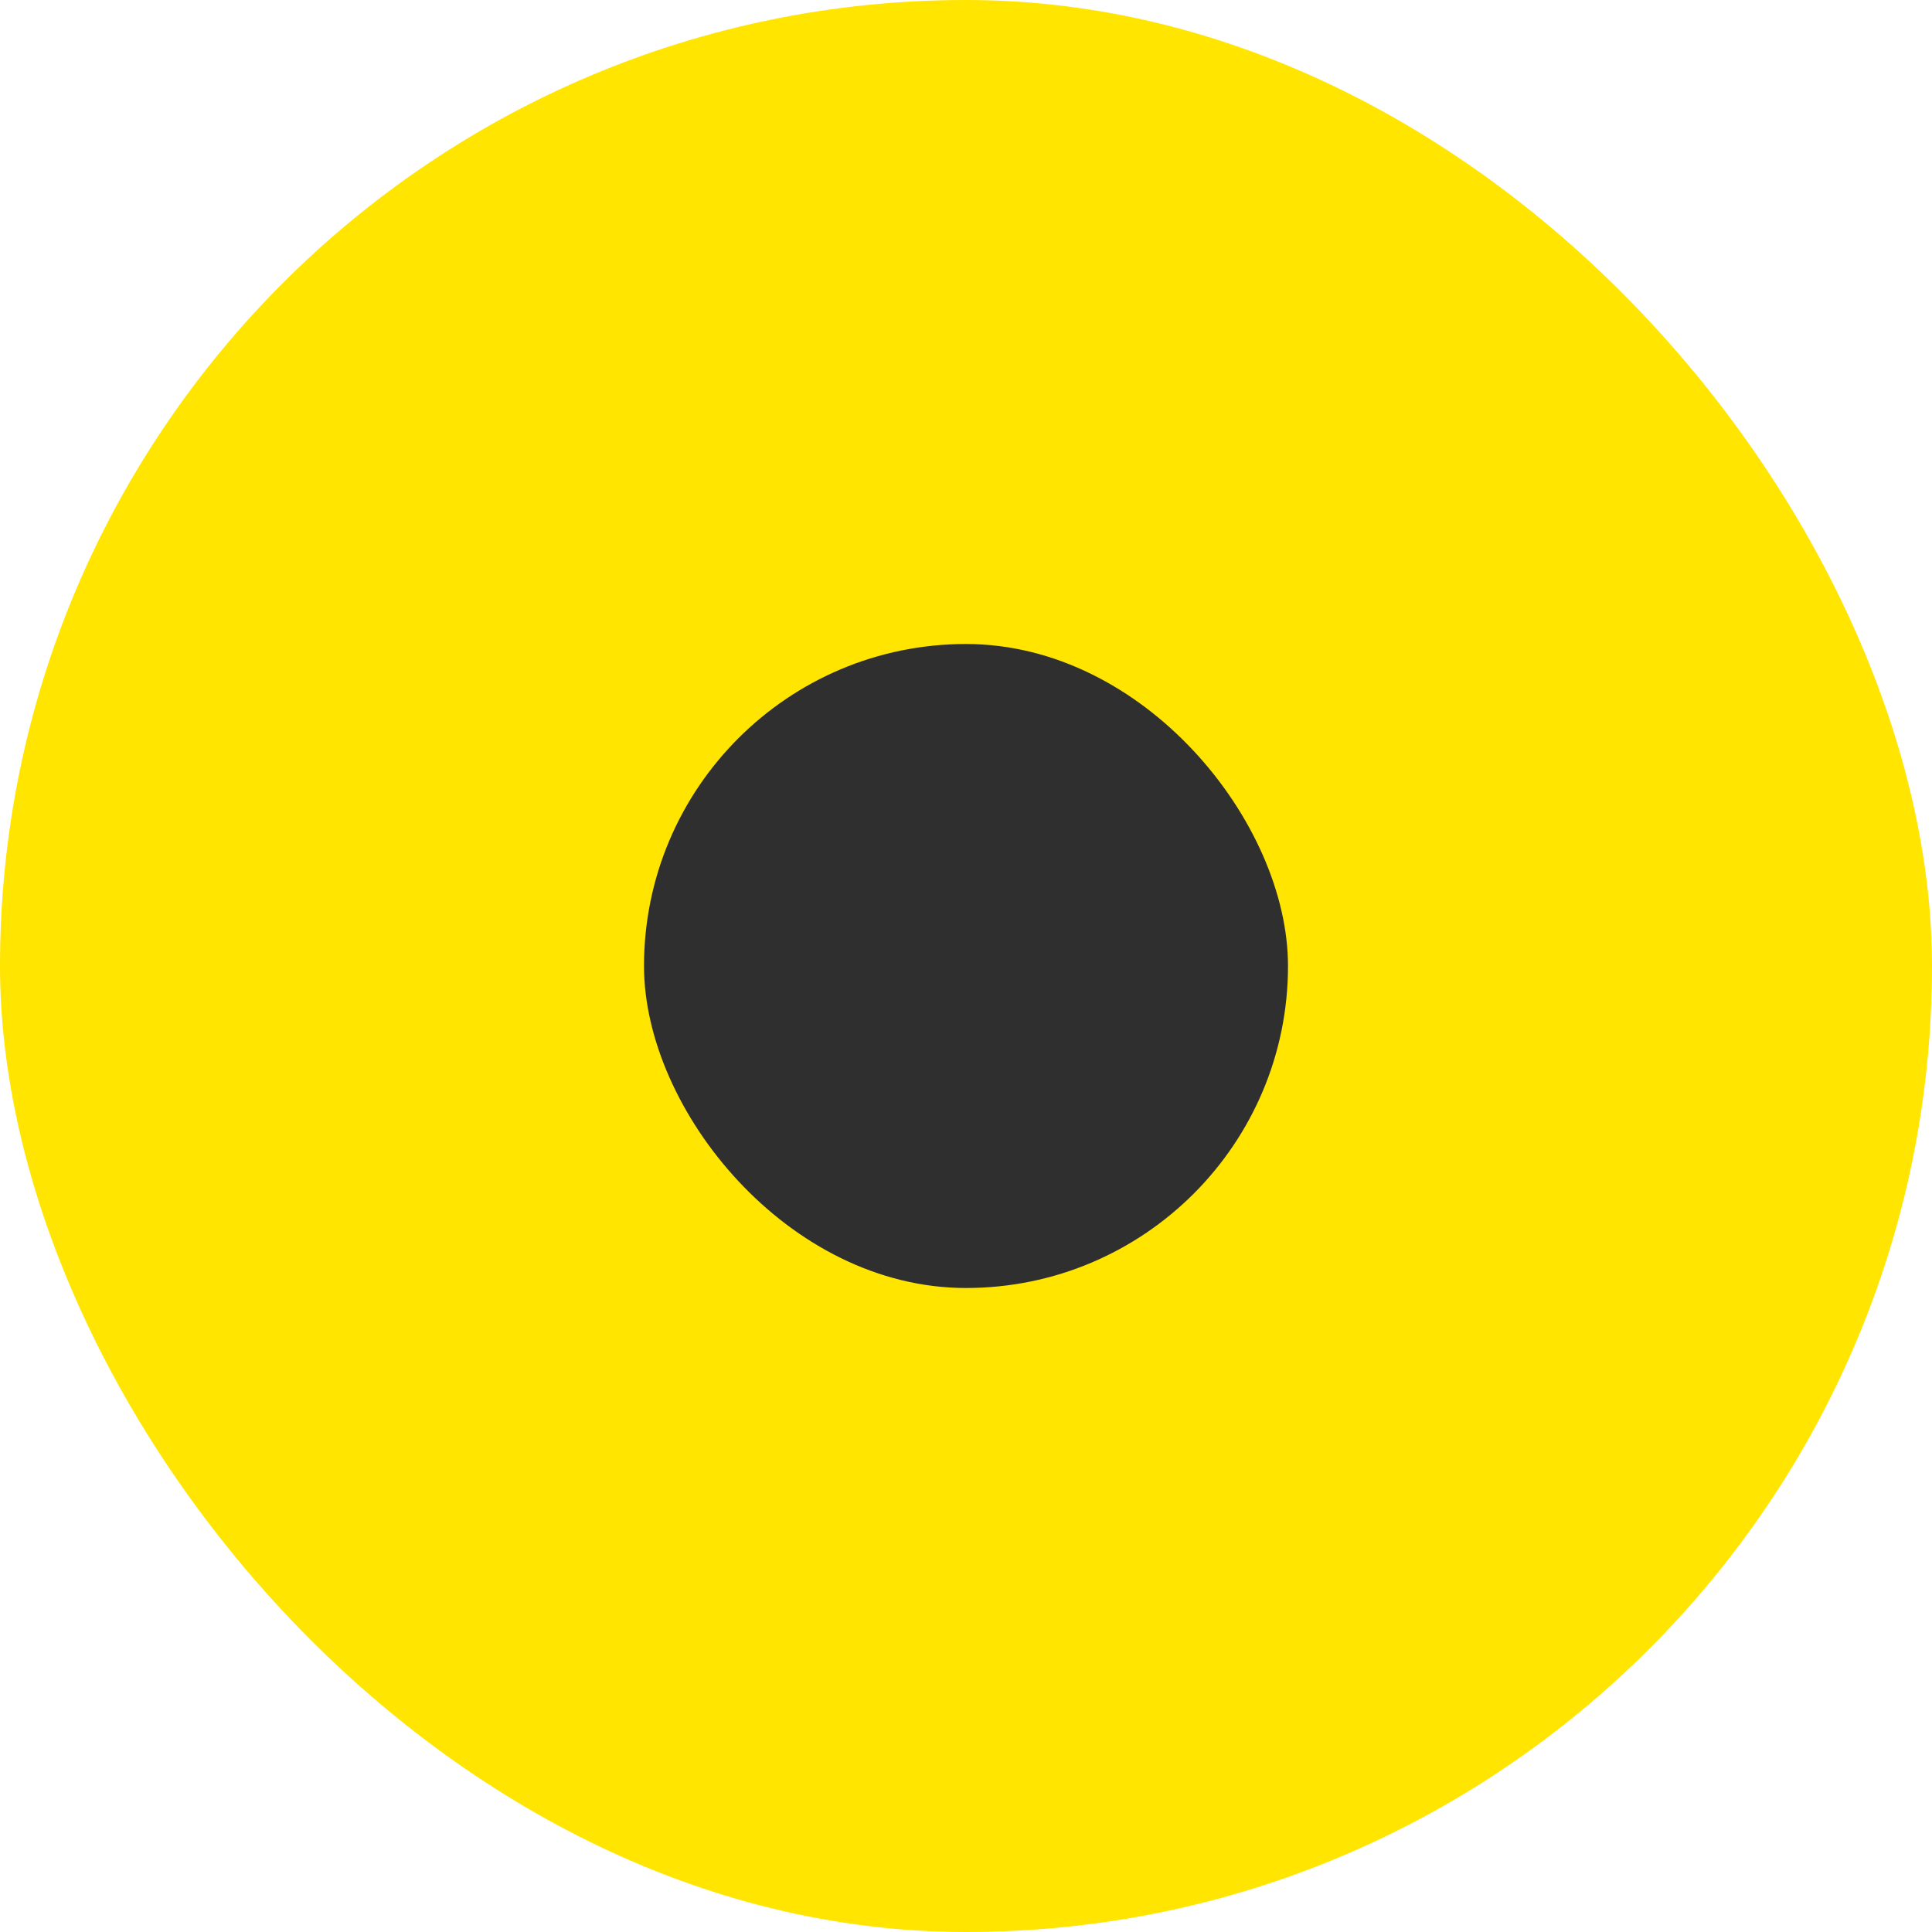
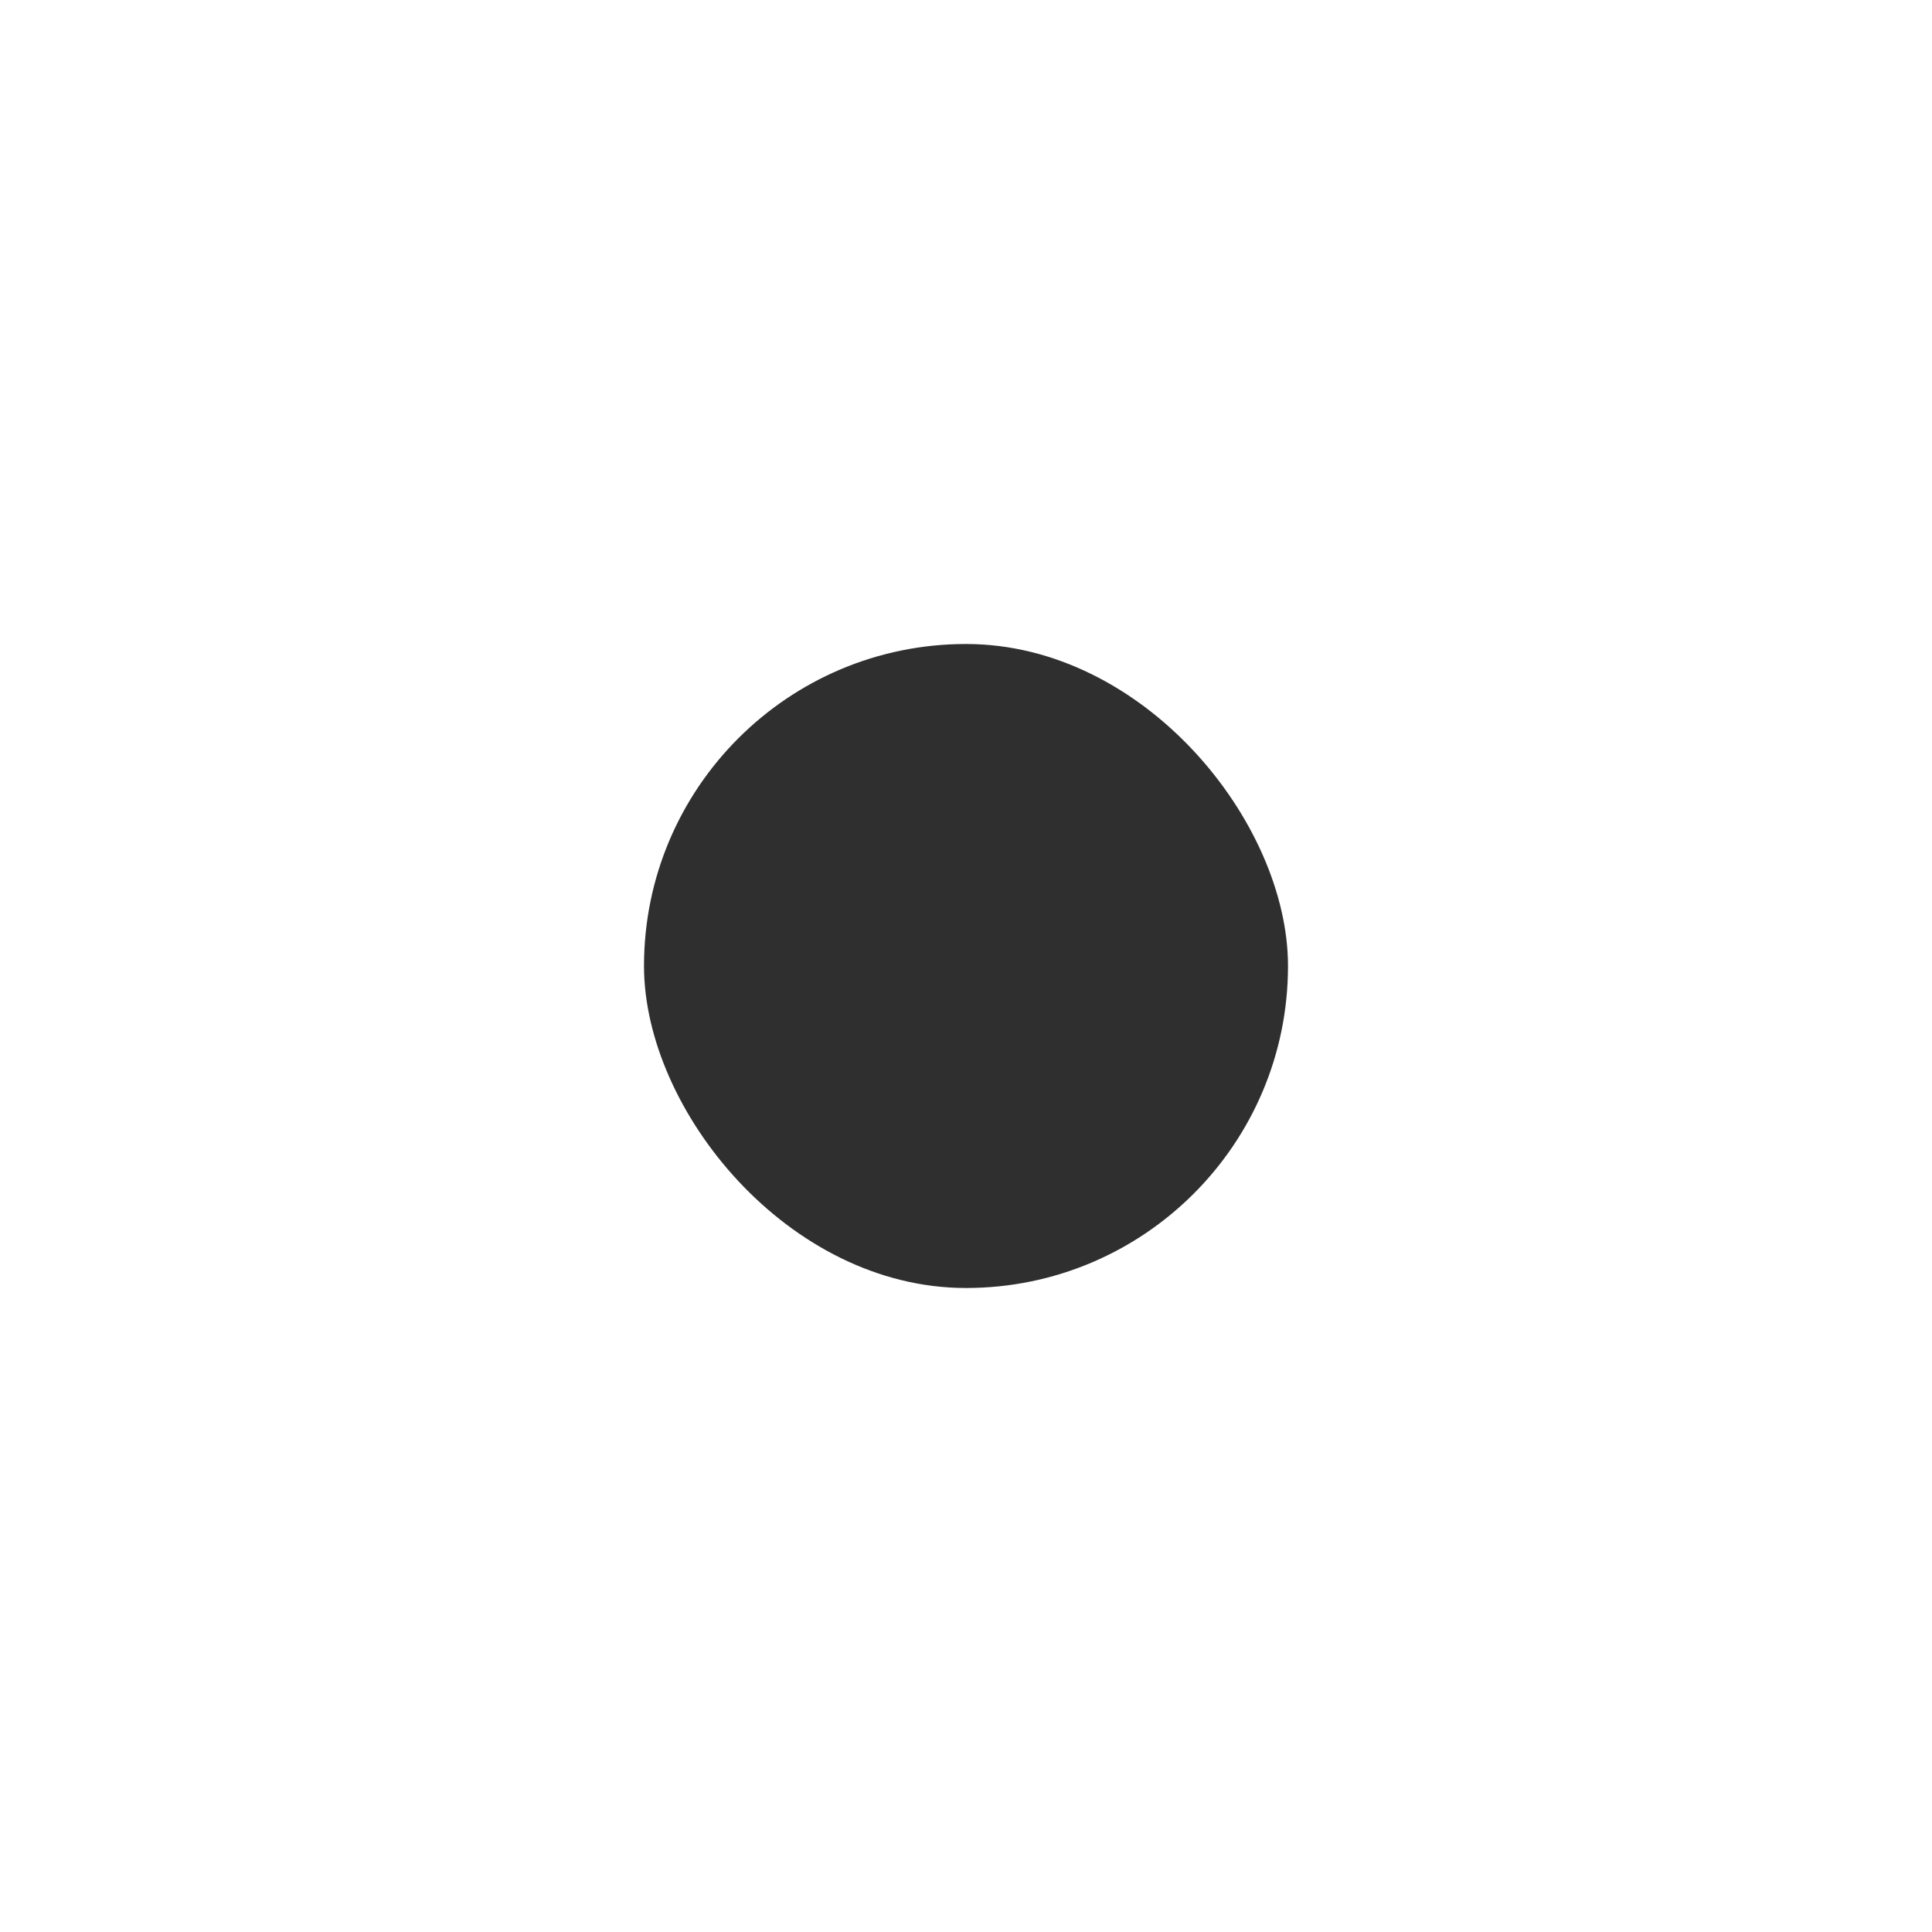
<svg xmlns="http://www.w3.org/2000/svg" width="15" height="15" viewBox="0 0 15 15" fill="none">
-   <rect width="15" height="15" rx="7.5" fill="#FFE500" />
  <rect x="5" y="5" width="5" height="5" rx="2.5" fill="#2F2F2F" />
</svg>